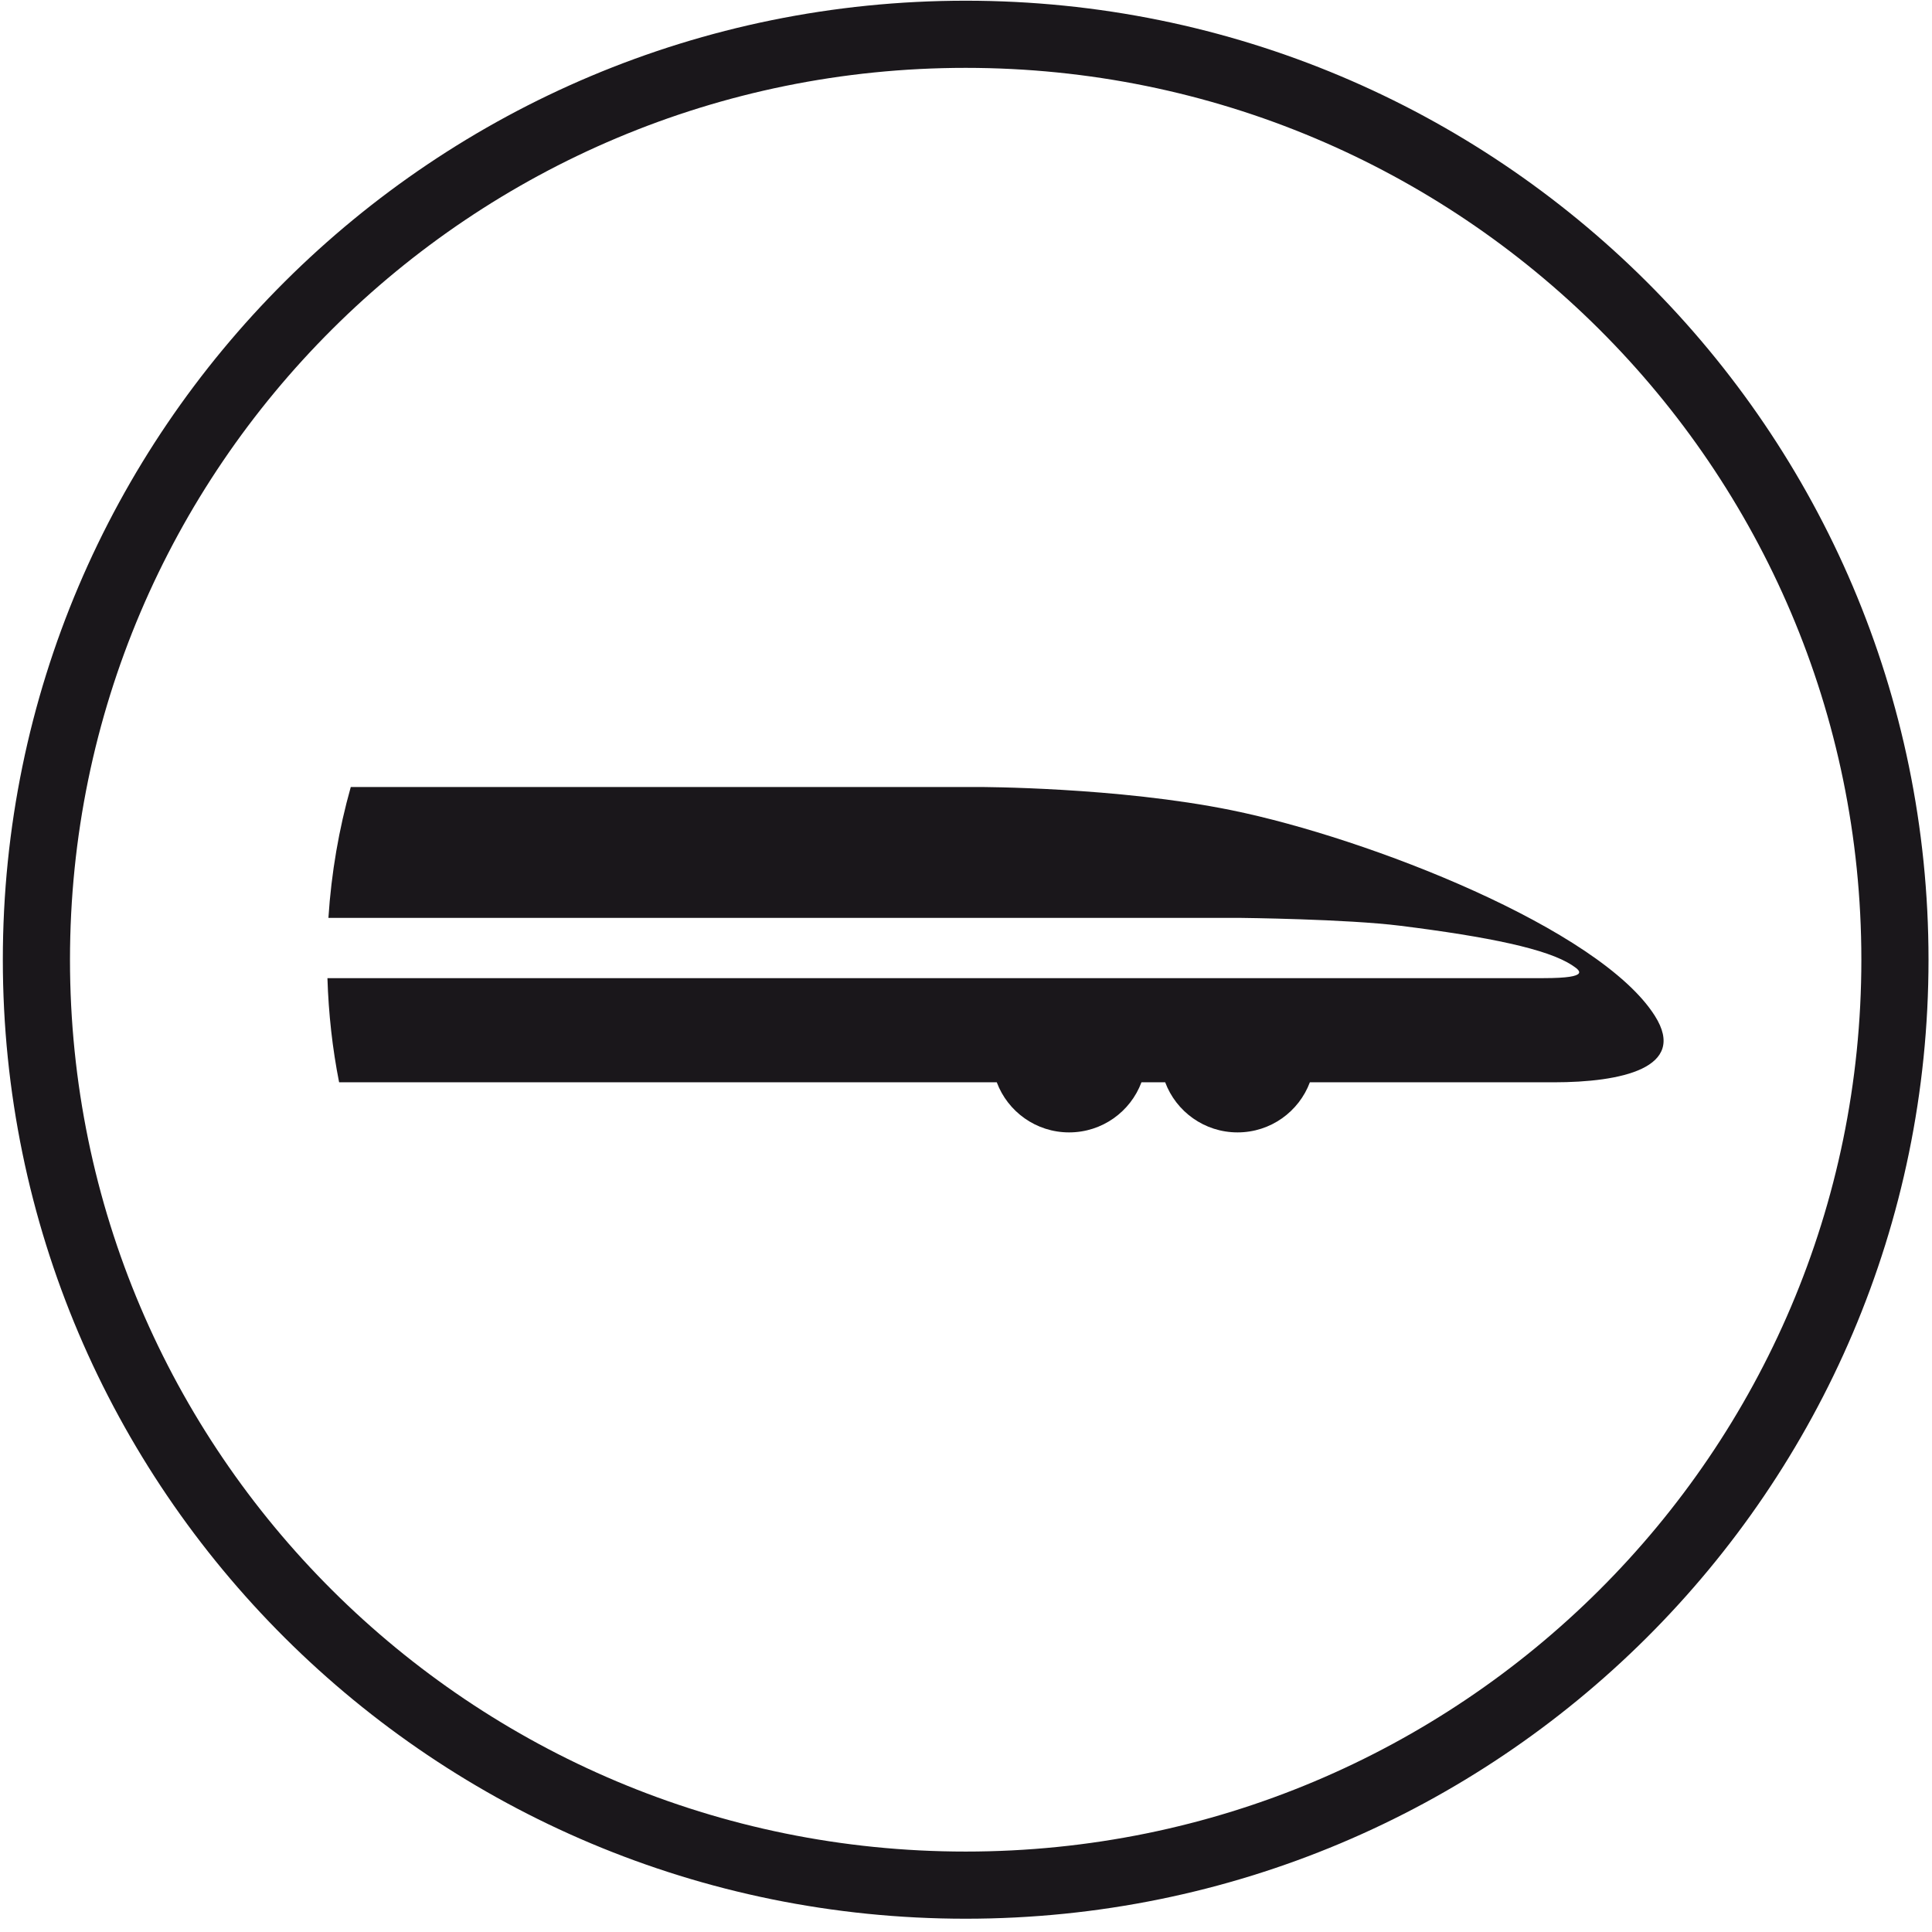
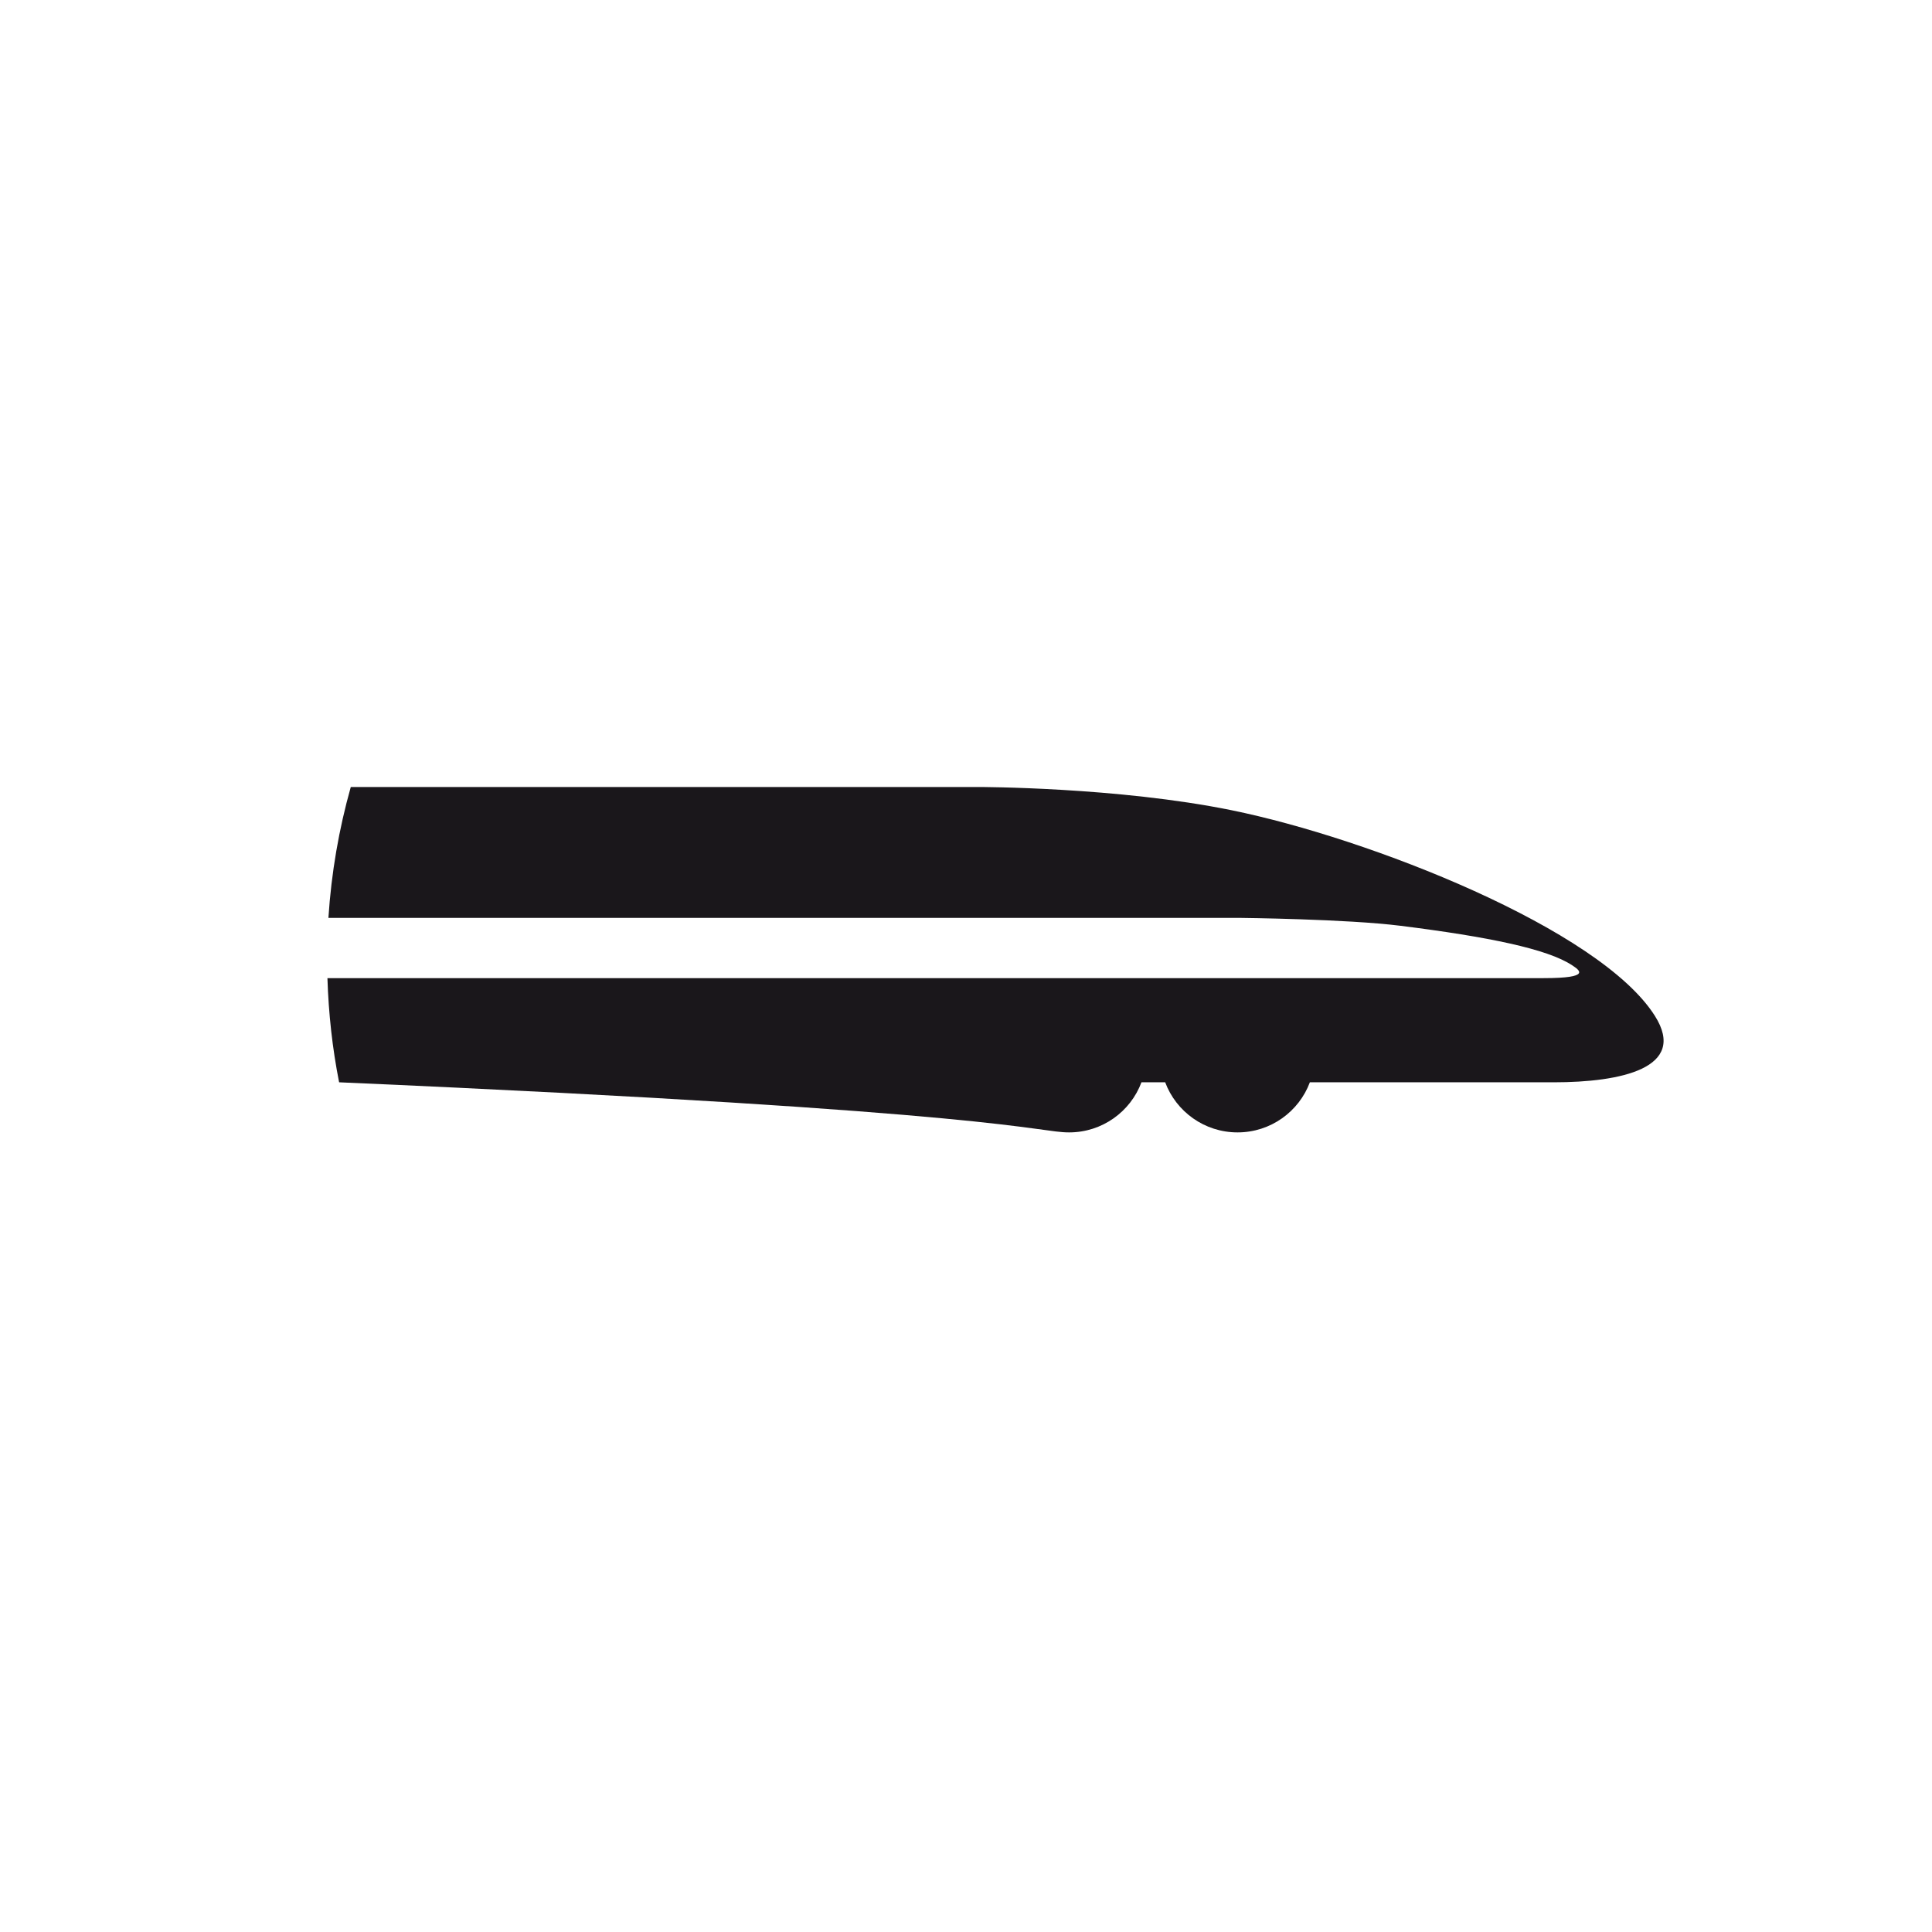
<svg xmlns="http://www.w3.org/2000/svg" width="71" height="71" viewBox="0 0 71 71" fill="none">
-   <path fill-rule="evenodd" clip-rule="evenodd" d="M35.488 69.278C54.349 69.278 69.638 54.052 69.638 35.269C69.638 16.486 54.349 1.26 35.488 1.26C16.627 1.26 1.338 16.486 1.338 35.269C1.338 54.052 16.627 69.278 35.488 69.278Z" stroke="#1A171B" stroke-width="2.468" />
-   <path fill-rule="evenodd" clip-rule="evenodd" d="M60.816 37.333C58.795 34.135 50.307 30.803 45.257 29.775C41.069 28.922 35.977 28.922 35.977 28.922H12.891C12.456 30.466 12.176 32.075 12.069 33.732H35.735H45.59C45.59 33.732 49.486 33.773 51.466 34.022C54.702 34.428 56.867 34.874 57.771 35.471C58.037 35.647 58.514 35.946 56.724 35.946H12.033C12.074 37.252 12.216 38.531 12.462 39.774H36.631C37.033 40.849 38.07 41.615 39.289 41.615C40.509 41.615 41.546 40.849 41.948 39.774H42.82C43.222 40.849 44.26 41.615 45.479 41.615C46.698 41.615 47.735 40.849 48.137 39.774H57.105C59.56 39.774 62.032 39.255 60.816 37.333Z" fill="#1A171B" />
+   <path fill-rule="evenodd" clip-rule="evenodd" d="M60.816 37.333C58.795 34.135 50.307 30.803 45.257 29.775C41.069 28.922 35.977 28.922 35.977 28.922H12.891C12.456 30.466 12.176 32.075 12.069 33.732H35.735H45.59C45.59 33.732 49.486 33.773 51.466 34.022C54.702 34.428 56.867 34.874 57.771 35.471C58.037 35.647 58.514 35.946 56.724 35.946H12.033C12.074 37.252 12.216 38.531 12.462 39.774C37.033 40.849 38.07 41.615 39.289 41.615C40.509 41.615 41.546 40.849 41.948 39.774H42.82C43.222 40.849 44.26 41.615 45.479 41.615C46.698 41.615 47.735 40.849 48.137 39.774H57.105C59.56 39.774 62.032 39.255 60.816 37.333Z" fill="#1A171B" />
</svg>